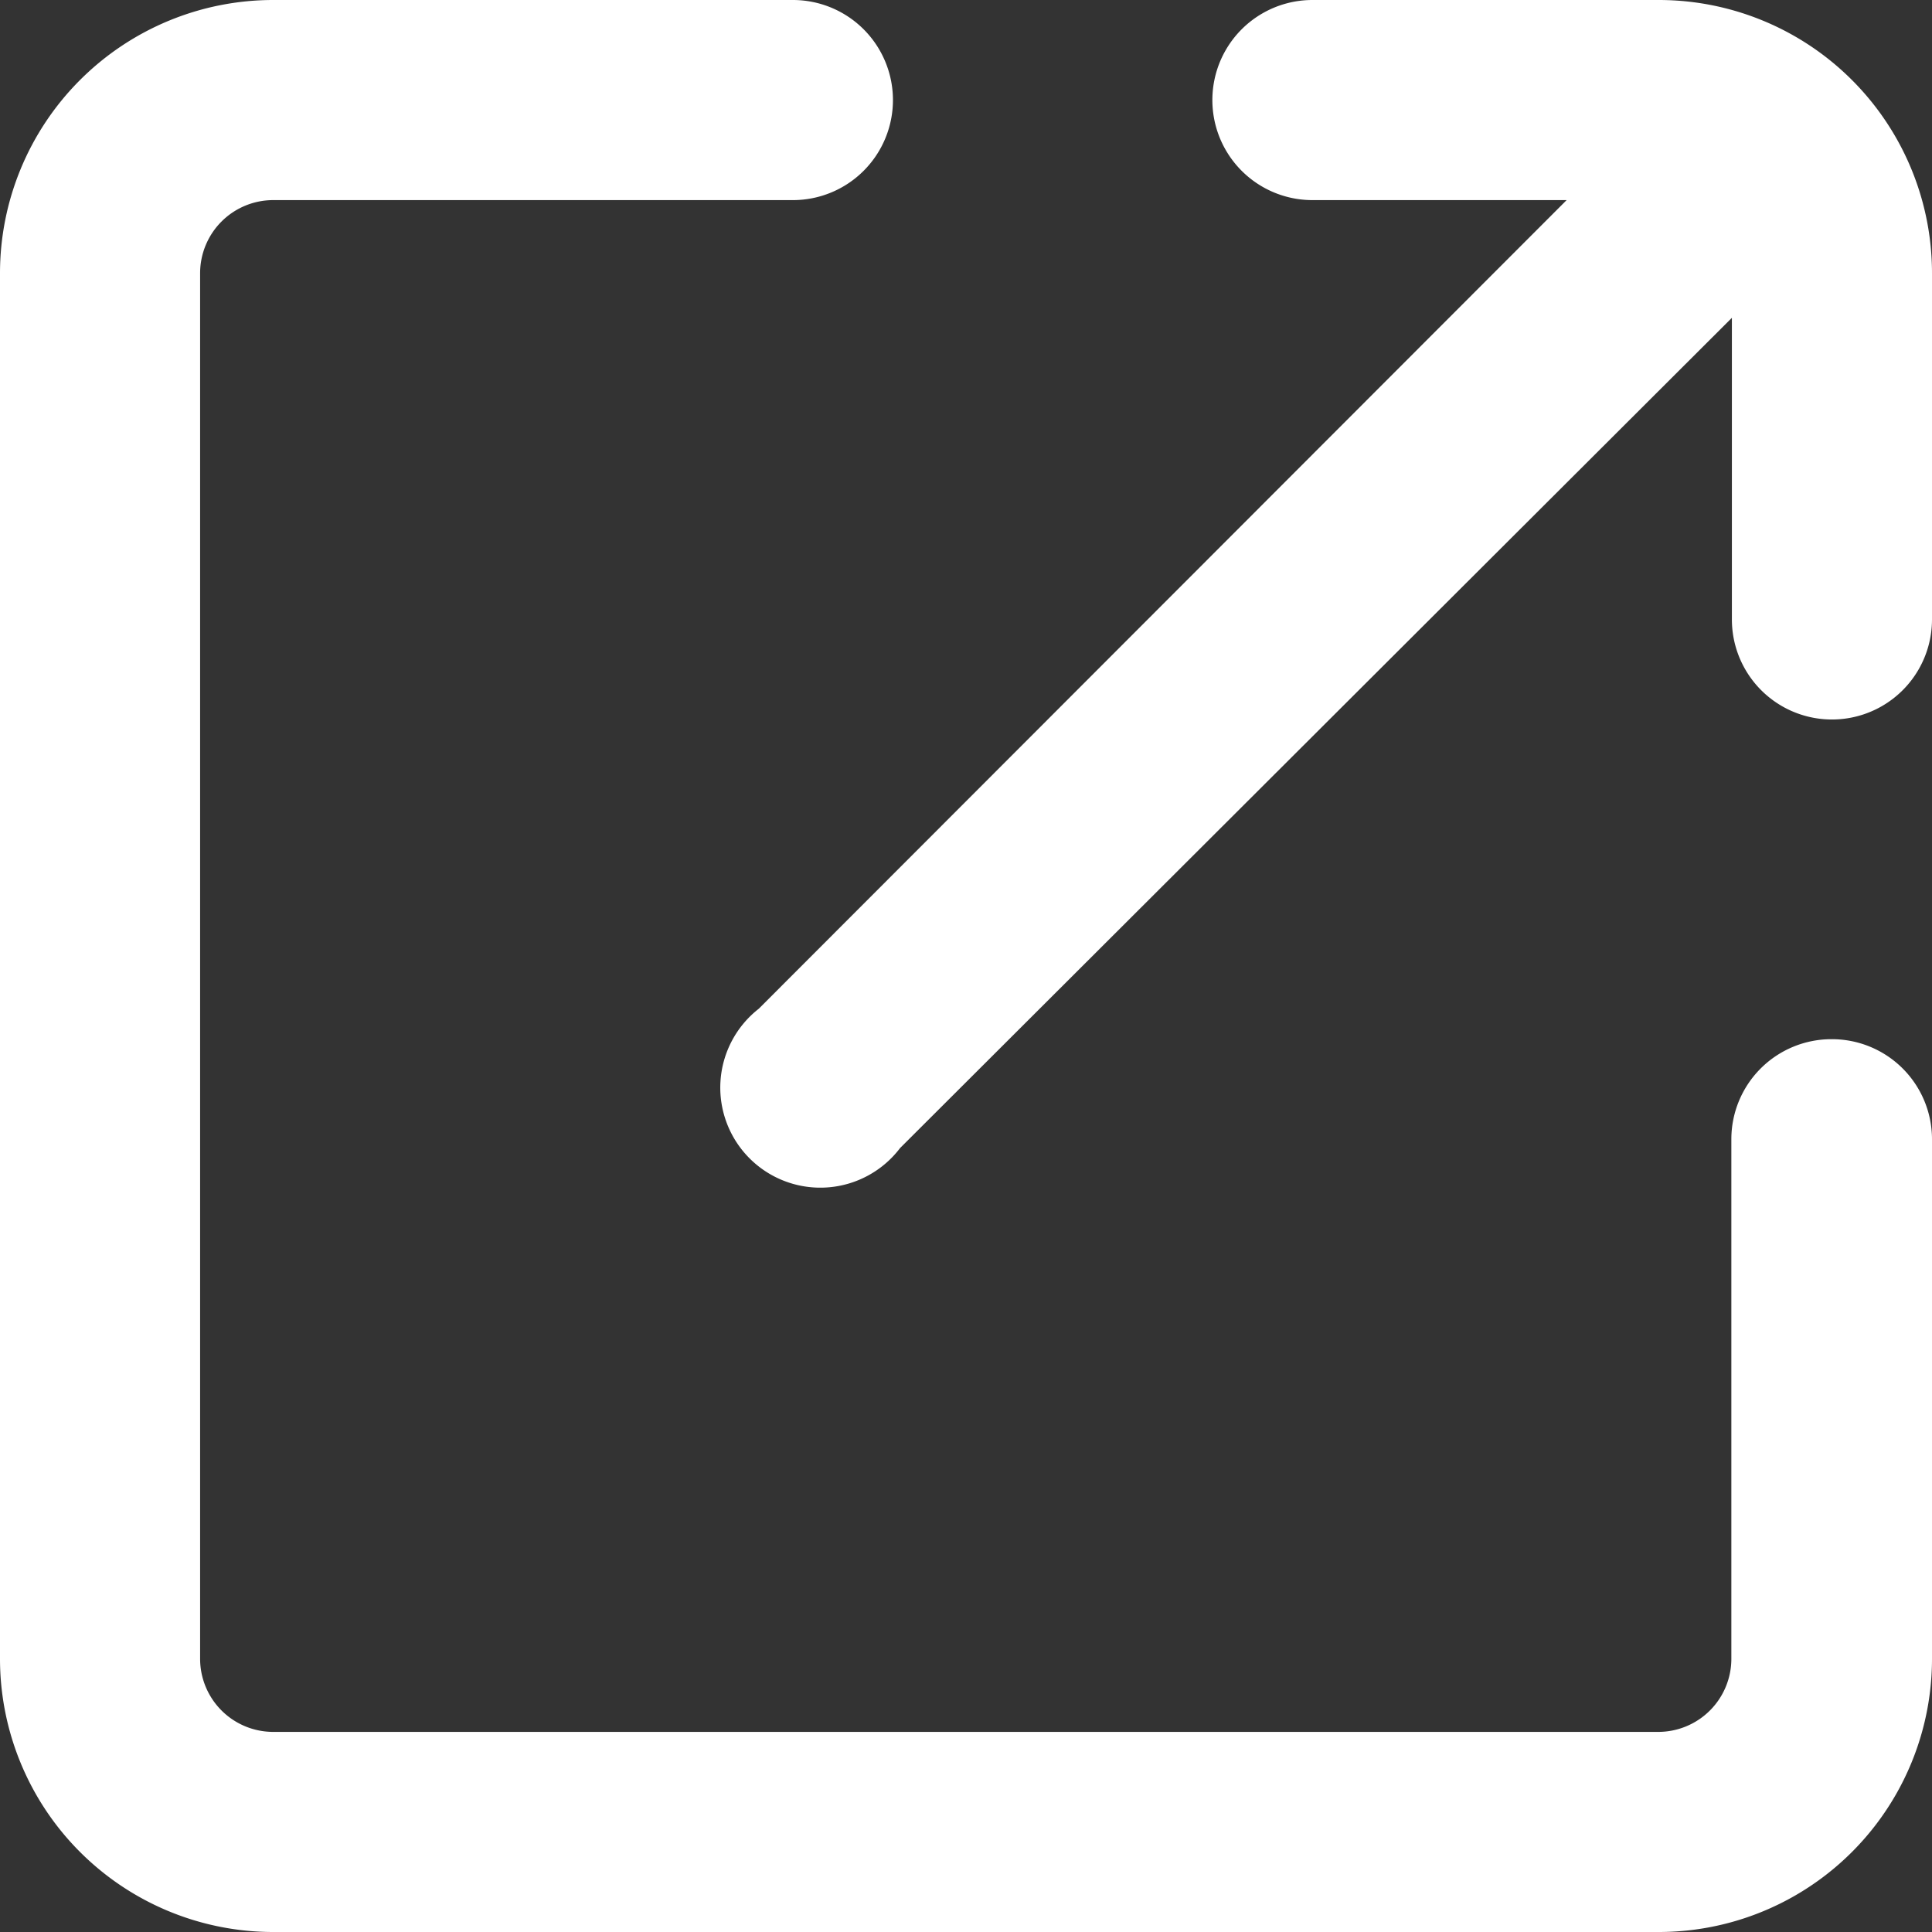
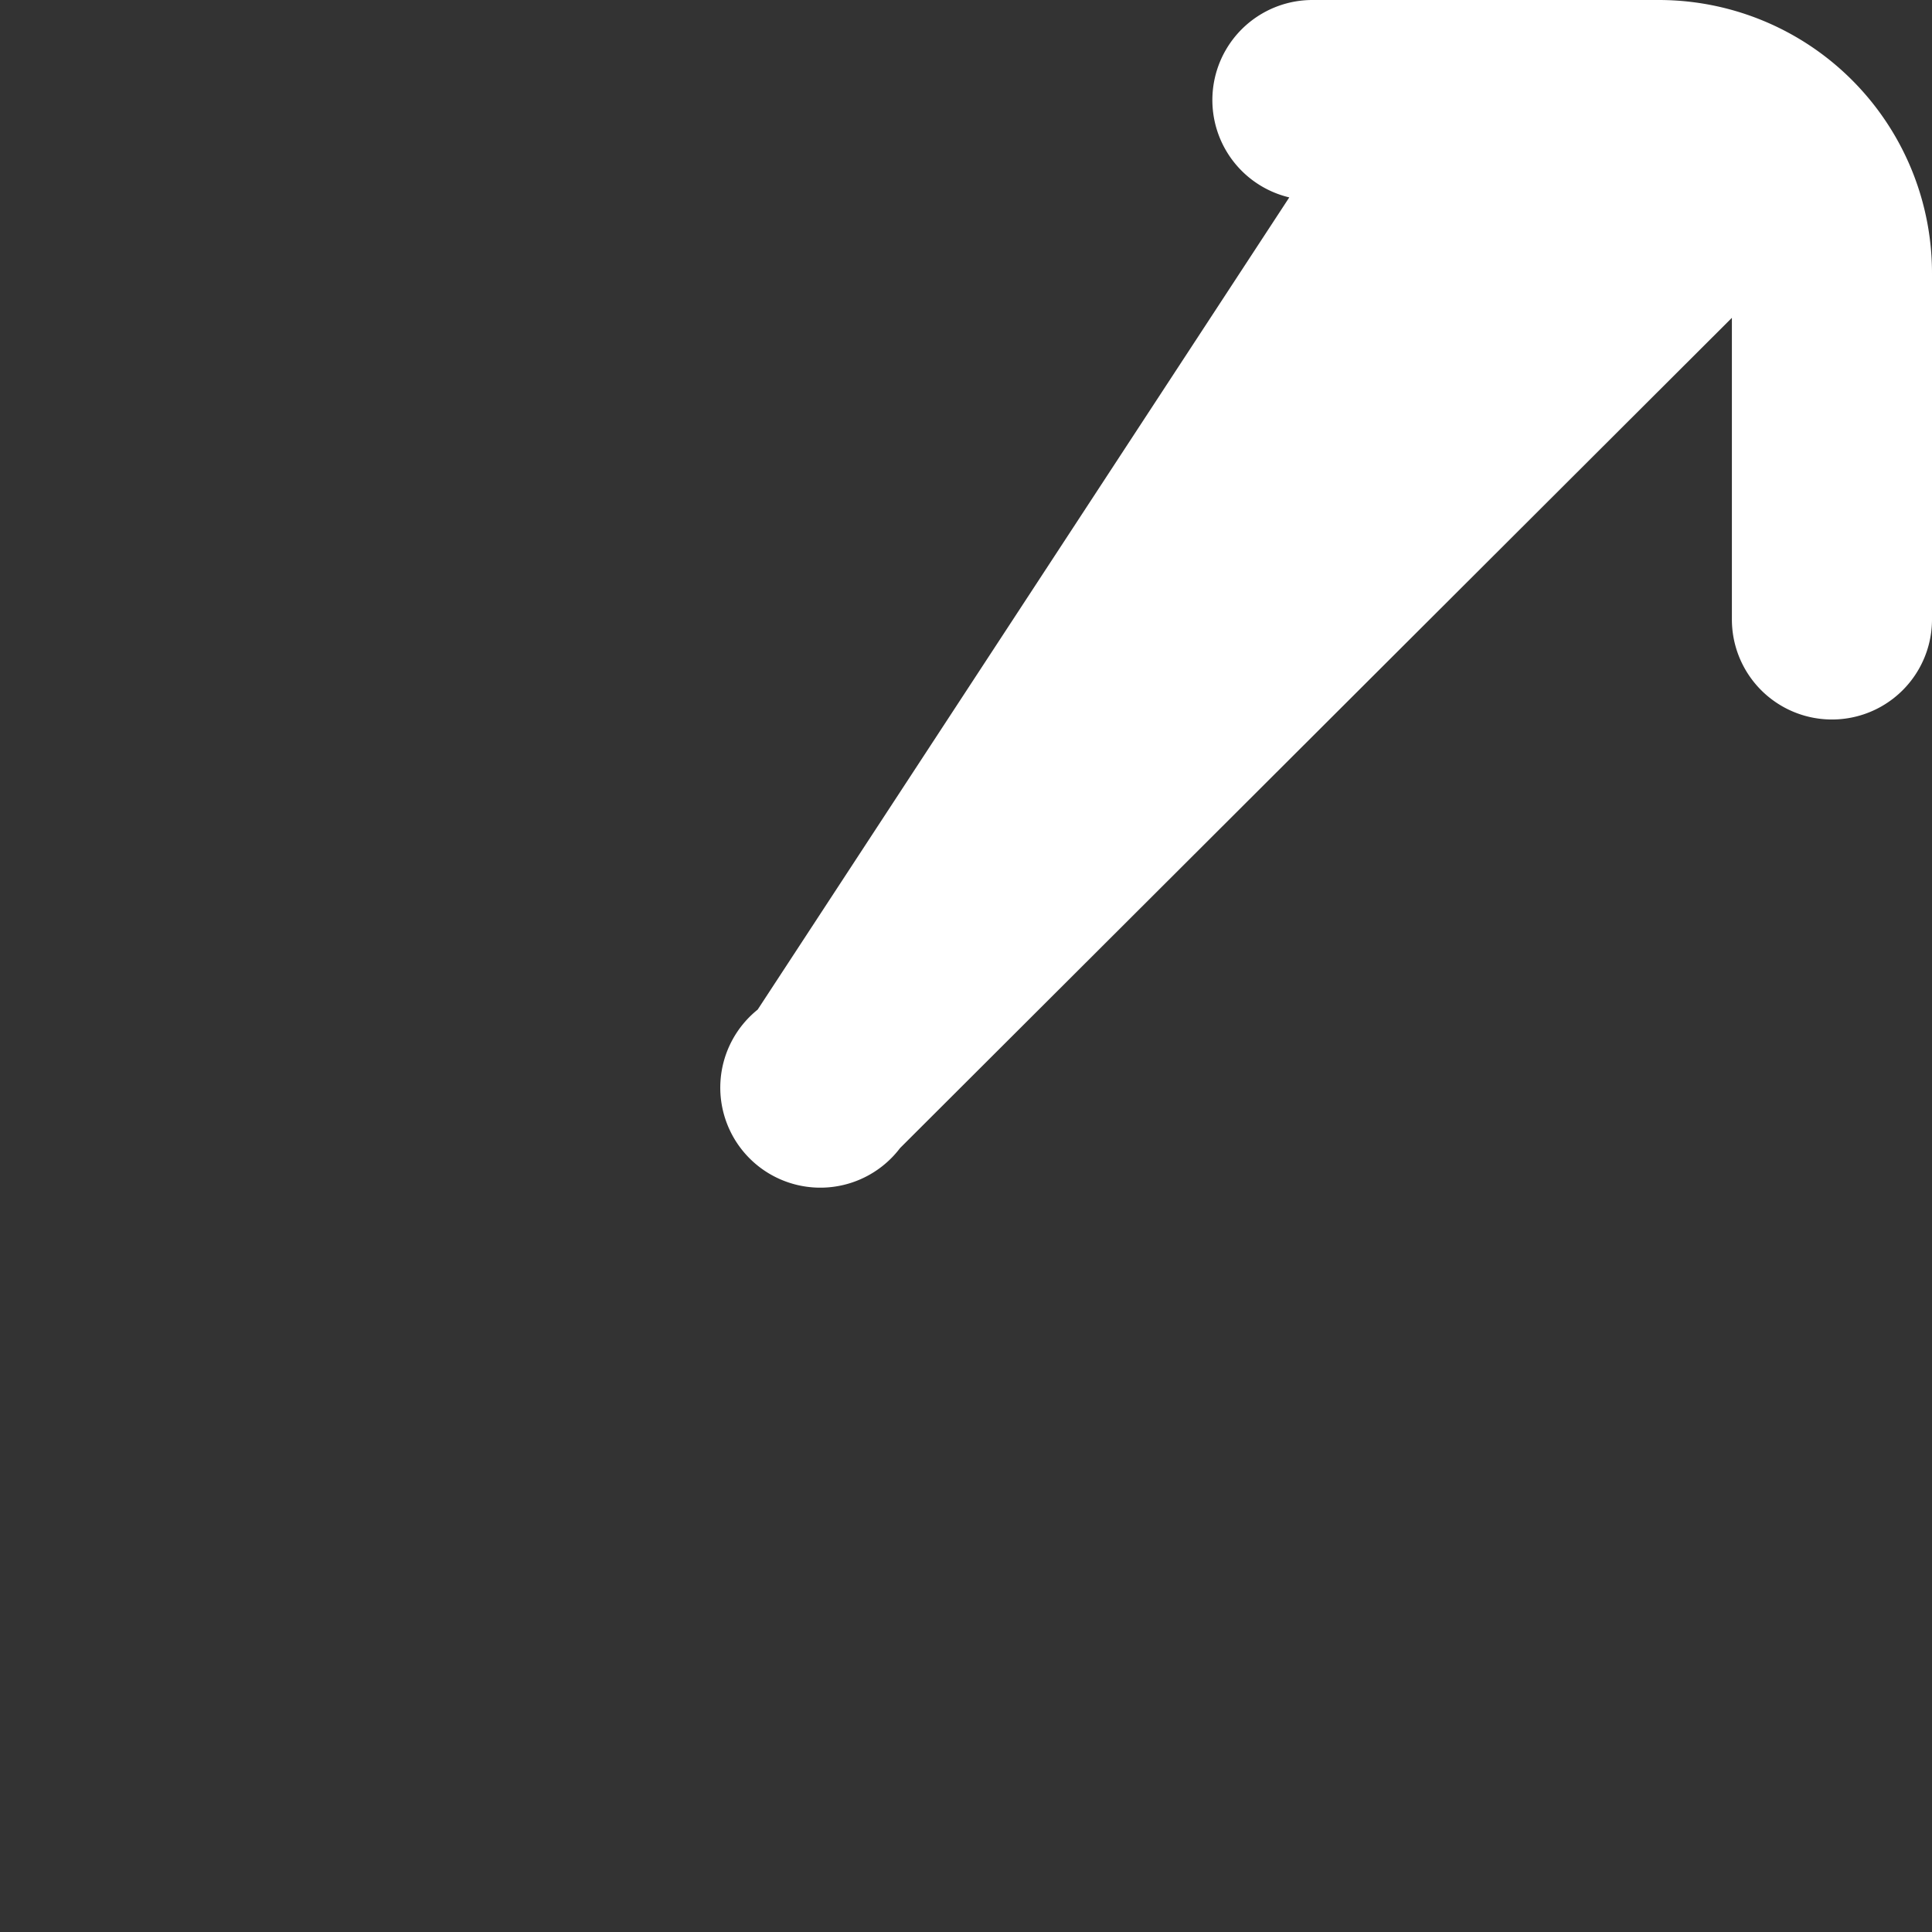
<svg xmlns="http://www.w3.org/2000/svg" width="14.347" height="14.347" viewBox="0 0 14.347 14.347">
  <rect x="0" y="0" width="14.347" height="14.347" fill="#333333" stroke="none" />
  <g transform="translate(-0.9 -0.9)">
    <g transform="translate(1 1)">
-       <path d="M14.5,8.717a.643.643,0,0,0-.643.643v3.858a.643.643,0,0,1-.643.643H2.929a.643.643,0,0,1-.643-.643V2.929a.643.643,0,0,1,.643-.643H6.788A.643.643,0,1,0,6.788,1H2.929A1.929,1.929,0,0,0,1,2.929V13.218a1.929,1.929,0,0,0,1.929,1.929H13.218a1.929,1.929,0,0,0,1.929-1.929V9.36A.643.643,0,0,0,14.5,8.717Z" transform="translate(-1 -1)" fill="#fff" stroke="#fff" stroke-width="0.2" />
-       <path d="M16.186,1H13.614a.643.643,0,0,0,0,1.286h2.129L9.569,8.466a.643.643,0,1,0,.907.894l6.353-6.341V5.5a.643.643,0,1,0,1.286,0V2.929A1.929,1.929,0,0,0,16.186,1Z" transform="translate(-3.968 -1)" fill="#fff" stroke="#fff" stroke-width="0.2" />
+       <path d="M16.186,1H13.614a.643.643,0,0,0,0,1.286L9.569,8.466a.643.643,0,1,0,.907.894l6.353-6.341V5.5a.643.643,0,1,0,1.286,0V2.929A1.929,1.929,0,0,0,16.186,1Z" transform="translate(-3.968 -1)" fill="#fff" stroke="#fff" stroke-width="0.2" />
    </g>
  </g>
</svg>